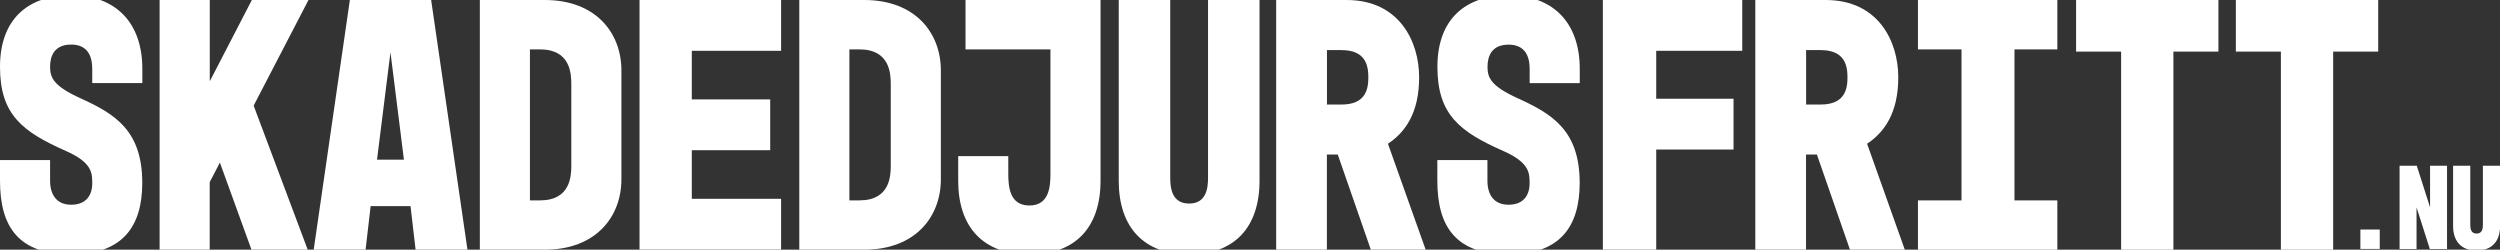
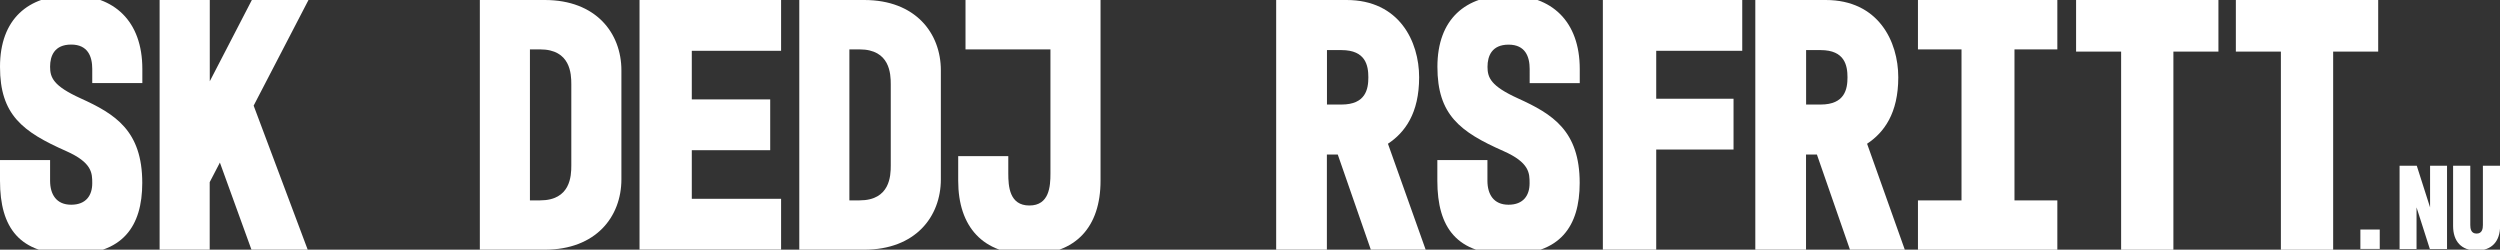
<svg xmlns="http://www.w3.org/2000/svg" id="Lager_1" viewBox="0 0 321.41 32.1">
  <rect x="0" y="0" width="321.41" height="32.1" fill="#333333" stroke="none" />
  <defs>
    <style>.cls-1{fill:#fff;}</style>
  </defs>
  <g>
    <path class="cls-1" d="M6.44 23.24c0 1.73.79 3.08 2.71 3.08s2.71-1.21 2.71-2.75c0-1.31.0-2.66-3.36-4.15C2.89 16.94.0 14.75.0 8.59S3.64-.61 9.15-.61 18.3 2.7 18.3 8.86v1.82h-6.44V8.86c0-1.59-.56-3.13-2.71-3.13S6.44 7.18 6.44 8.58s.42 2.47 3.92 4.06c4.43 2.01 7.93 4.15 7.93 10.87.0 5.6-2.52 9.19-9.15 9.19S0 29.3.0 23.24v-2.66H6.44v2.66z" />
    <path class="cls-1" d="M26.97.0V10.45L32.38.0h7.28l-7.05 13.58 6.95 18.52h-7.23l-4.06-11.2-1.31 2.52v8.68h-6.44V0h6.44z" />
-     <path class="cls-1" d="M44.98.0h10.45l4.67 32.1h-6.67l-.65-5.6h-5.13L47 32.1h-6.67L44.98.0zm6.95 20.53L50.2 6.72l-1.73 13.81h3.45z" />
    <path class="cls-1" d="M61.69.0h8.35c6.58.0 9.85 4.25 9.85 9.05v14c0 4.81-3.27 9.05-9.85 9.05h-8.35V0zm6.44 25.76h1.31c3.92.0 4.01-3.17 4.01-4.48V10.83c0-1.31-.09-4.48-4.01-4.48h-1.31V25.76z" />
    <path class="cls-1" d="M82.22.0h18.2V6.53H88.94v6.25h10.08v6.53H88.94v6.25h11.48v6.53h-18.2V0z" />
    <path class="cls-1" d="M102.76.0h8.35c6.58.0 9.85 4.25 9.85 9.05v14c0 4.81-3.27 9.05-9.85 9.05h-8.35V0zm6.44 25.76h1.31c3.92.0 4.01-3.17 4.01-4.48V10.83c0-1.31-.09-4.48-4.01-4.48h-1.31V25.76z" />
    <path class="cls-1" d="M141.49 23.24c0 5.93-3.17 9.47-9.15 9.47s-9.15-3.55-9.15-9.47v-3.17h6.44v2.24c0 1.63.14 4.11 2.71 4.11s2.71-2.47 2.71-4.11V6.35h-10.92V0h17.36V23.24z" />
-     <path class="cls-1" d="M150.45.0V22.86c0 1.35.23 3.31 2.43 3.31s2.43-1.96 2.43-3.31V0h6.62V23.24c0 5.97-3.22 9.47-9.05 9.47s-9.05-3.5-9.05-9.47V0h6.63z" />
    <path class="cls-1" d="M164.07 32.1V0h9.05c6.77.0 9.33 5.32 9.33 9.94s-1.82 7.09-4.01 8.54l4.85 13.62h-7.05l-4.25-12.23h-1.4V32.1h-6.53zm6.53-18.66h1.87c3.13.0 3.45-2.01 3.45-3.5s-.33-3.5-3.45-3.5h-1.87v7z" />
    <path class="cls-1" d="M191.23 23.24c0 1.73.79 3.08 2.71 3.08s2.71-1.21 2.71-2.75c0-1.31.0-2.66-3.36-4.15-5.6-2.47-8.49-4.67-8.49-10.83s3.64-9.19 9.15-9.19 9.15 3.31 9.15 9.47v1.82h-6.44V8.87c0-1.59-.56-3.13-2.71-3.13s-2.71 1.45-2.71 2.85.42 2.47 3.92 4.06c4.43 2.01 7.93 4.15 7.93 10.87.0 5.6-2.52 9.19-9.15 9.19s-9.15-3.41-9.15-9.47v-2.66h6.44v2.66z" />
    <path class="cls-1" d="M206.07.0h17.92V6.53h-11.06v6.16h9.94v6.53h-9.94V32.1h-6.86V0z" />
    <path class="cls-1" d="M225.67 32.1V0h9.05c6.77.0 9.33 5.32 9.33 9.94s-1.82 7.09-4.01 8.54l4.85 13.62h-7.05l-4.25-12.23h-1.4V32.1h-6.53zm6.53-18.66h1.87c3.13.0 3.45-2.01 3.45-3.5s-.33-3.5-3.45-3.5h-1.87v7z" />
    <path class="cls-1" d="M264.5.0V6.35h-5.51V25.76h5.51v6.35h-17.92v-6.35h5.6V6.35h-5.6V0h17.92z" />
    <path class="cls-1" d="M266.92.0h18.29V6.63h-5.79v25.48h-6.72V6.63h-5.79V0z" />
    <path class="cls-1" d="M287.46.0h18.29V6.63h-5.79v25.48h-6.72V6.63h-5.79V0z" />
  </g>
  <g>
    <path class="cls-1" d="M303.46 29.51h2.49V32h-2.49v-2.49z" />
    <path class="cls-1" d="M310.71 21.31l1.71 5.35v-5.35h2.18v10.7h-2.21l-1.71-5.35v5.35h-2.18v-10.7h2.21z" />
    <path class="cls-1" d="M317.59 21.31v7.62c0 .45.08 1.1.81 1.1s.81-.65.81-1.1v-7.62h2.21v7.74c0 1.99-1.07 3.16-3.02 3.16s-3.02-1.17-3.02-3.16v-7.74h2.21z" />
  </g>
</svg>